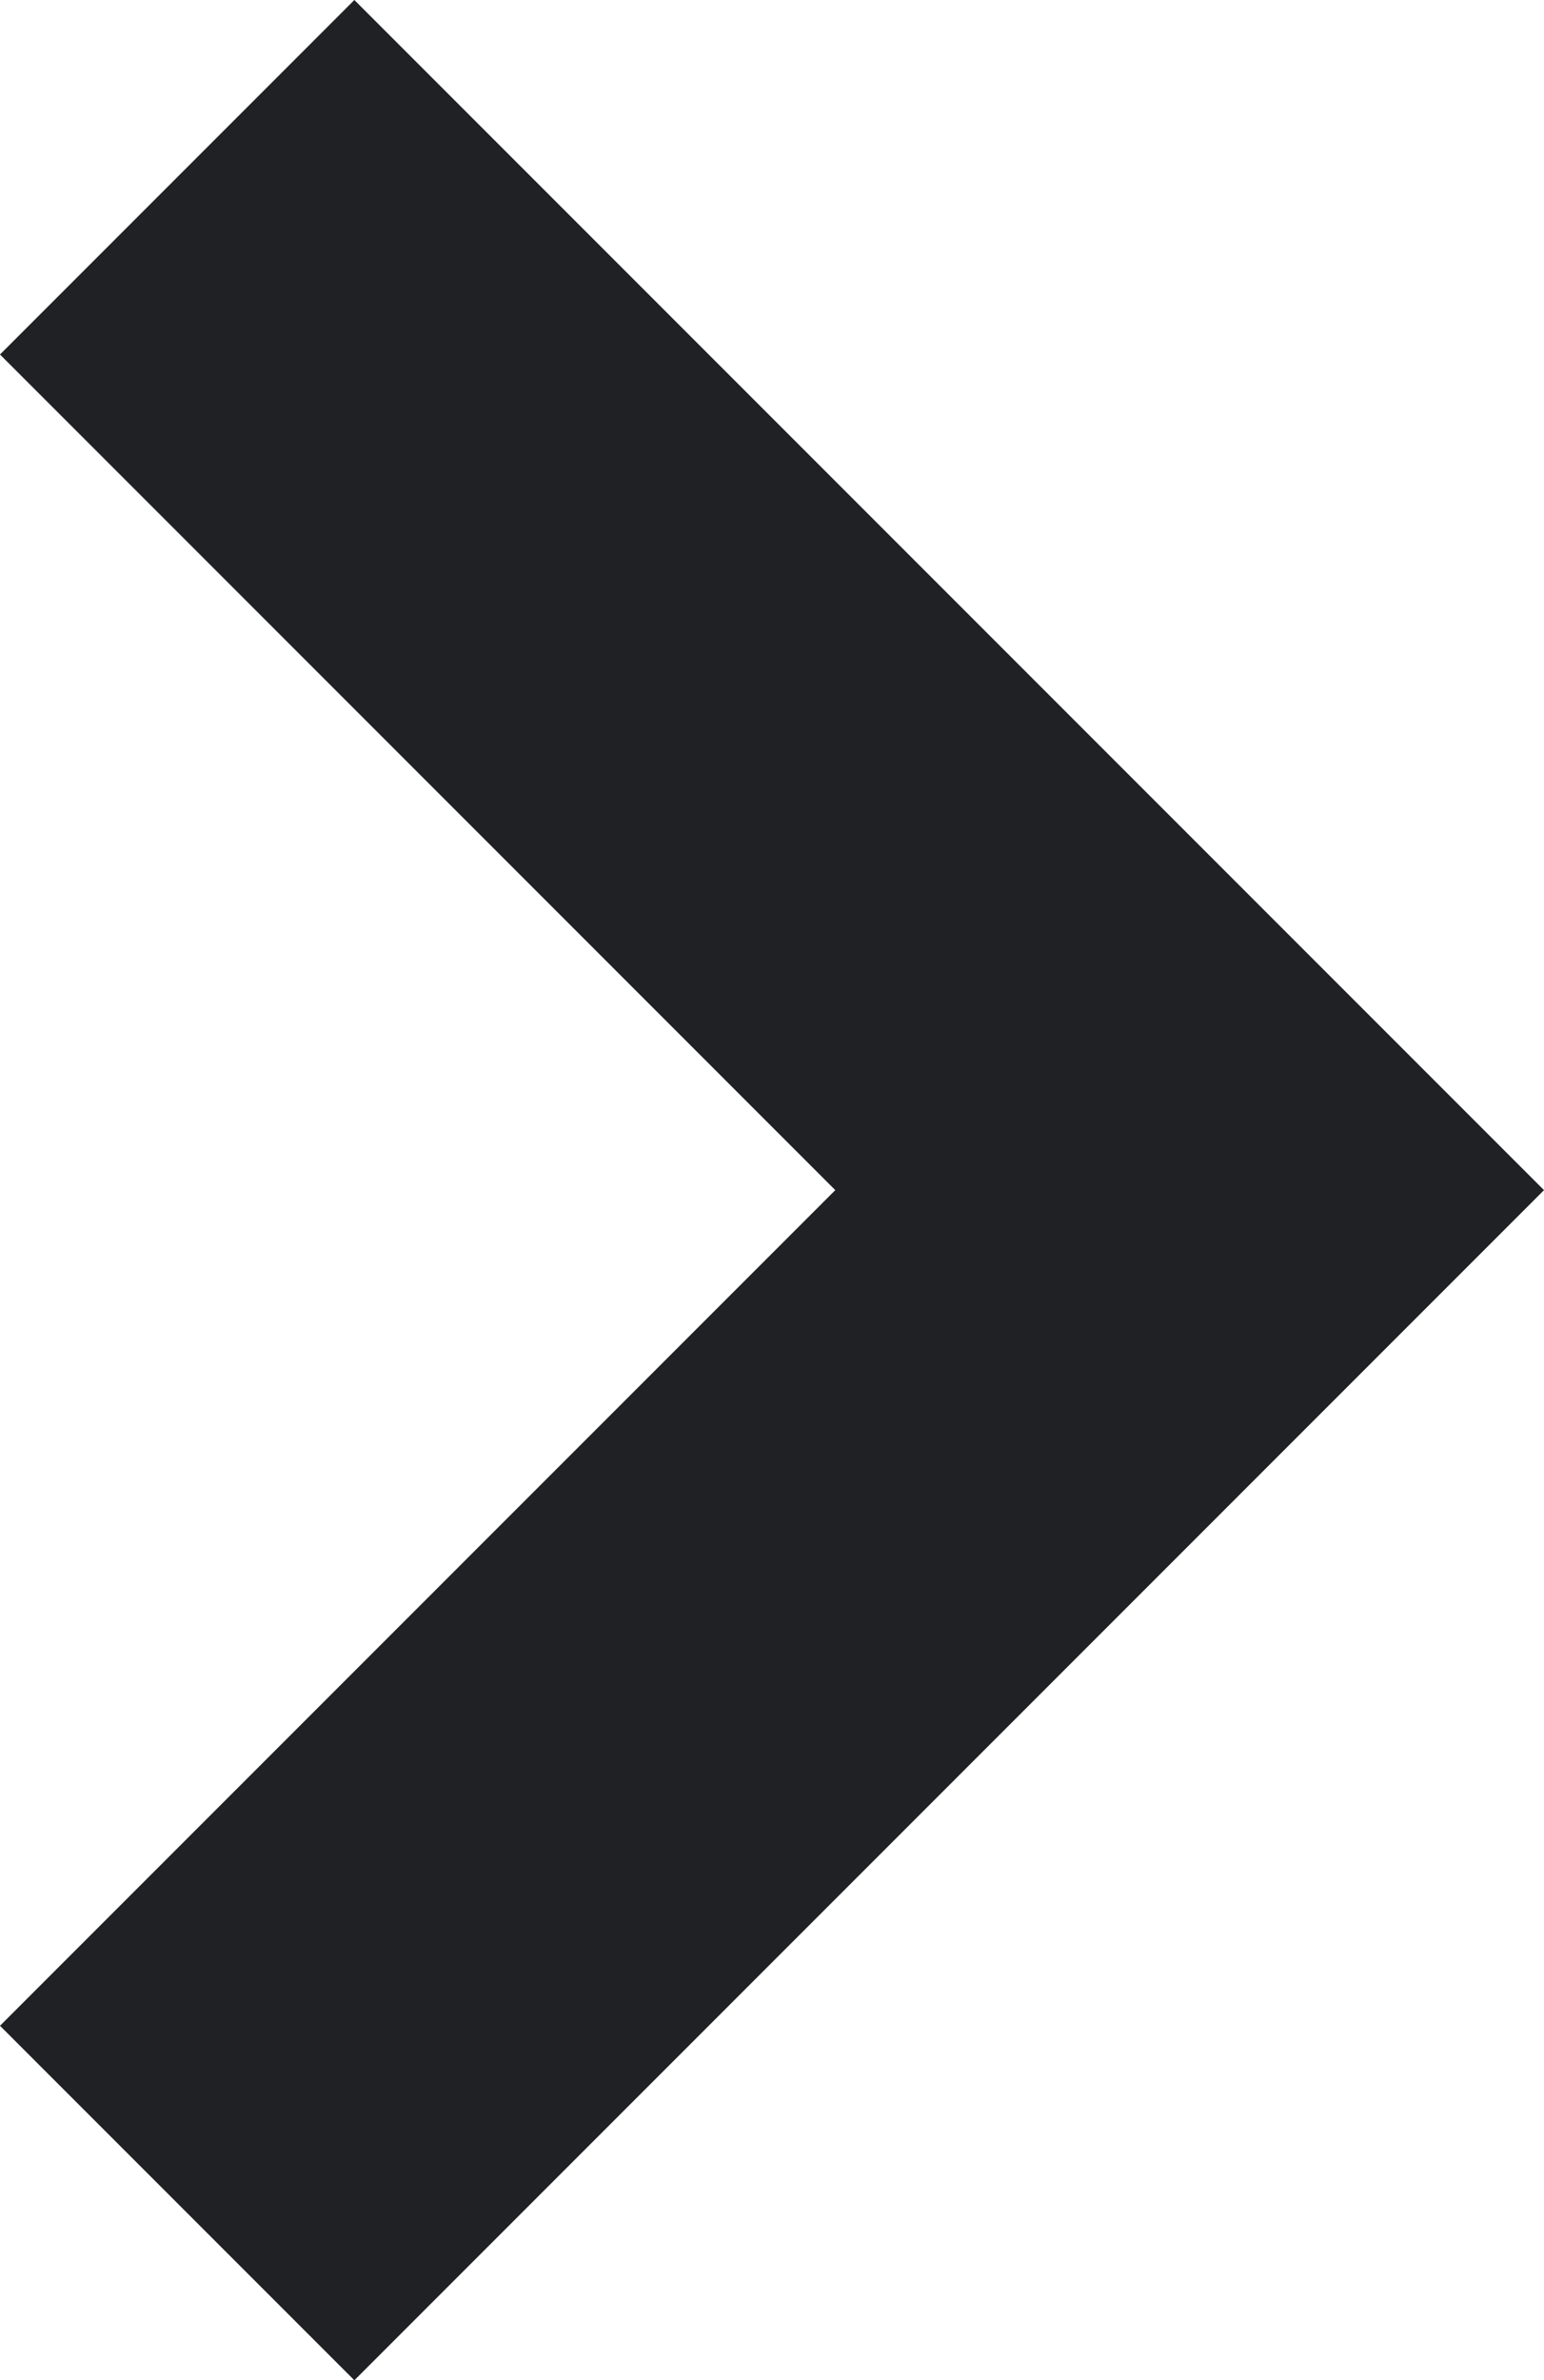
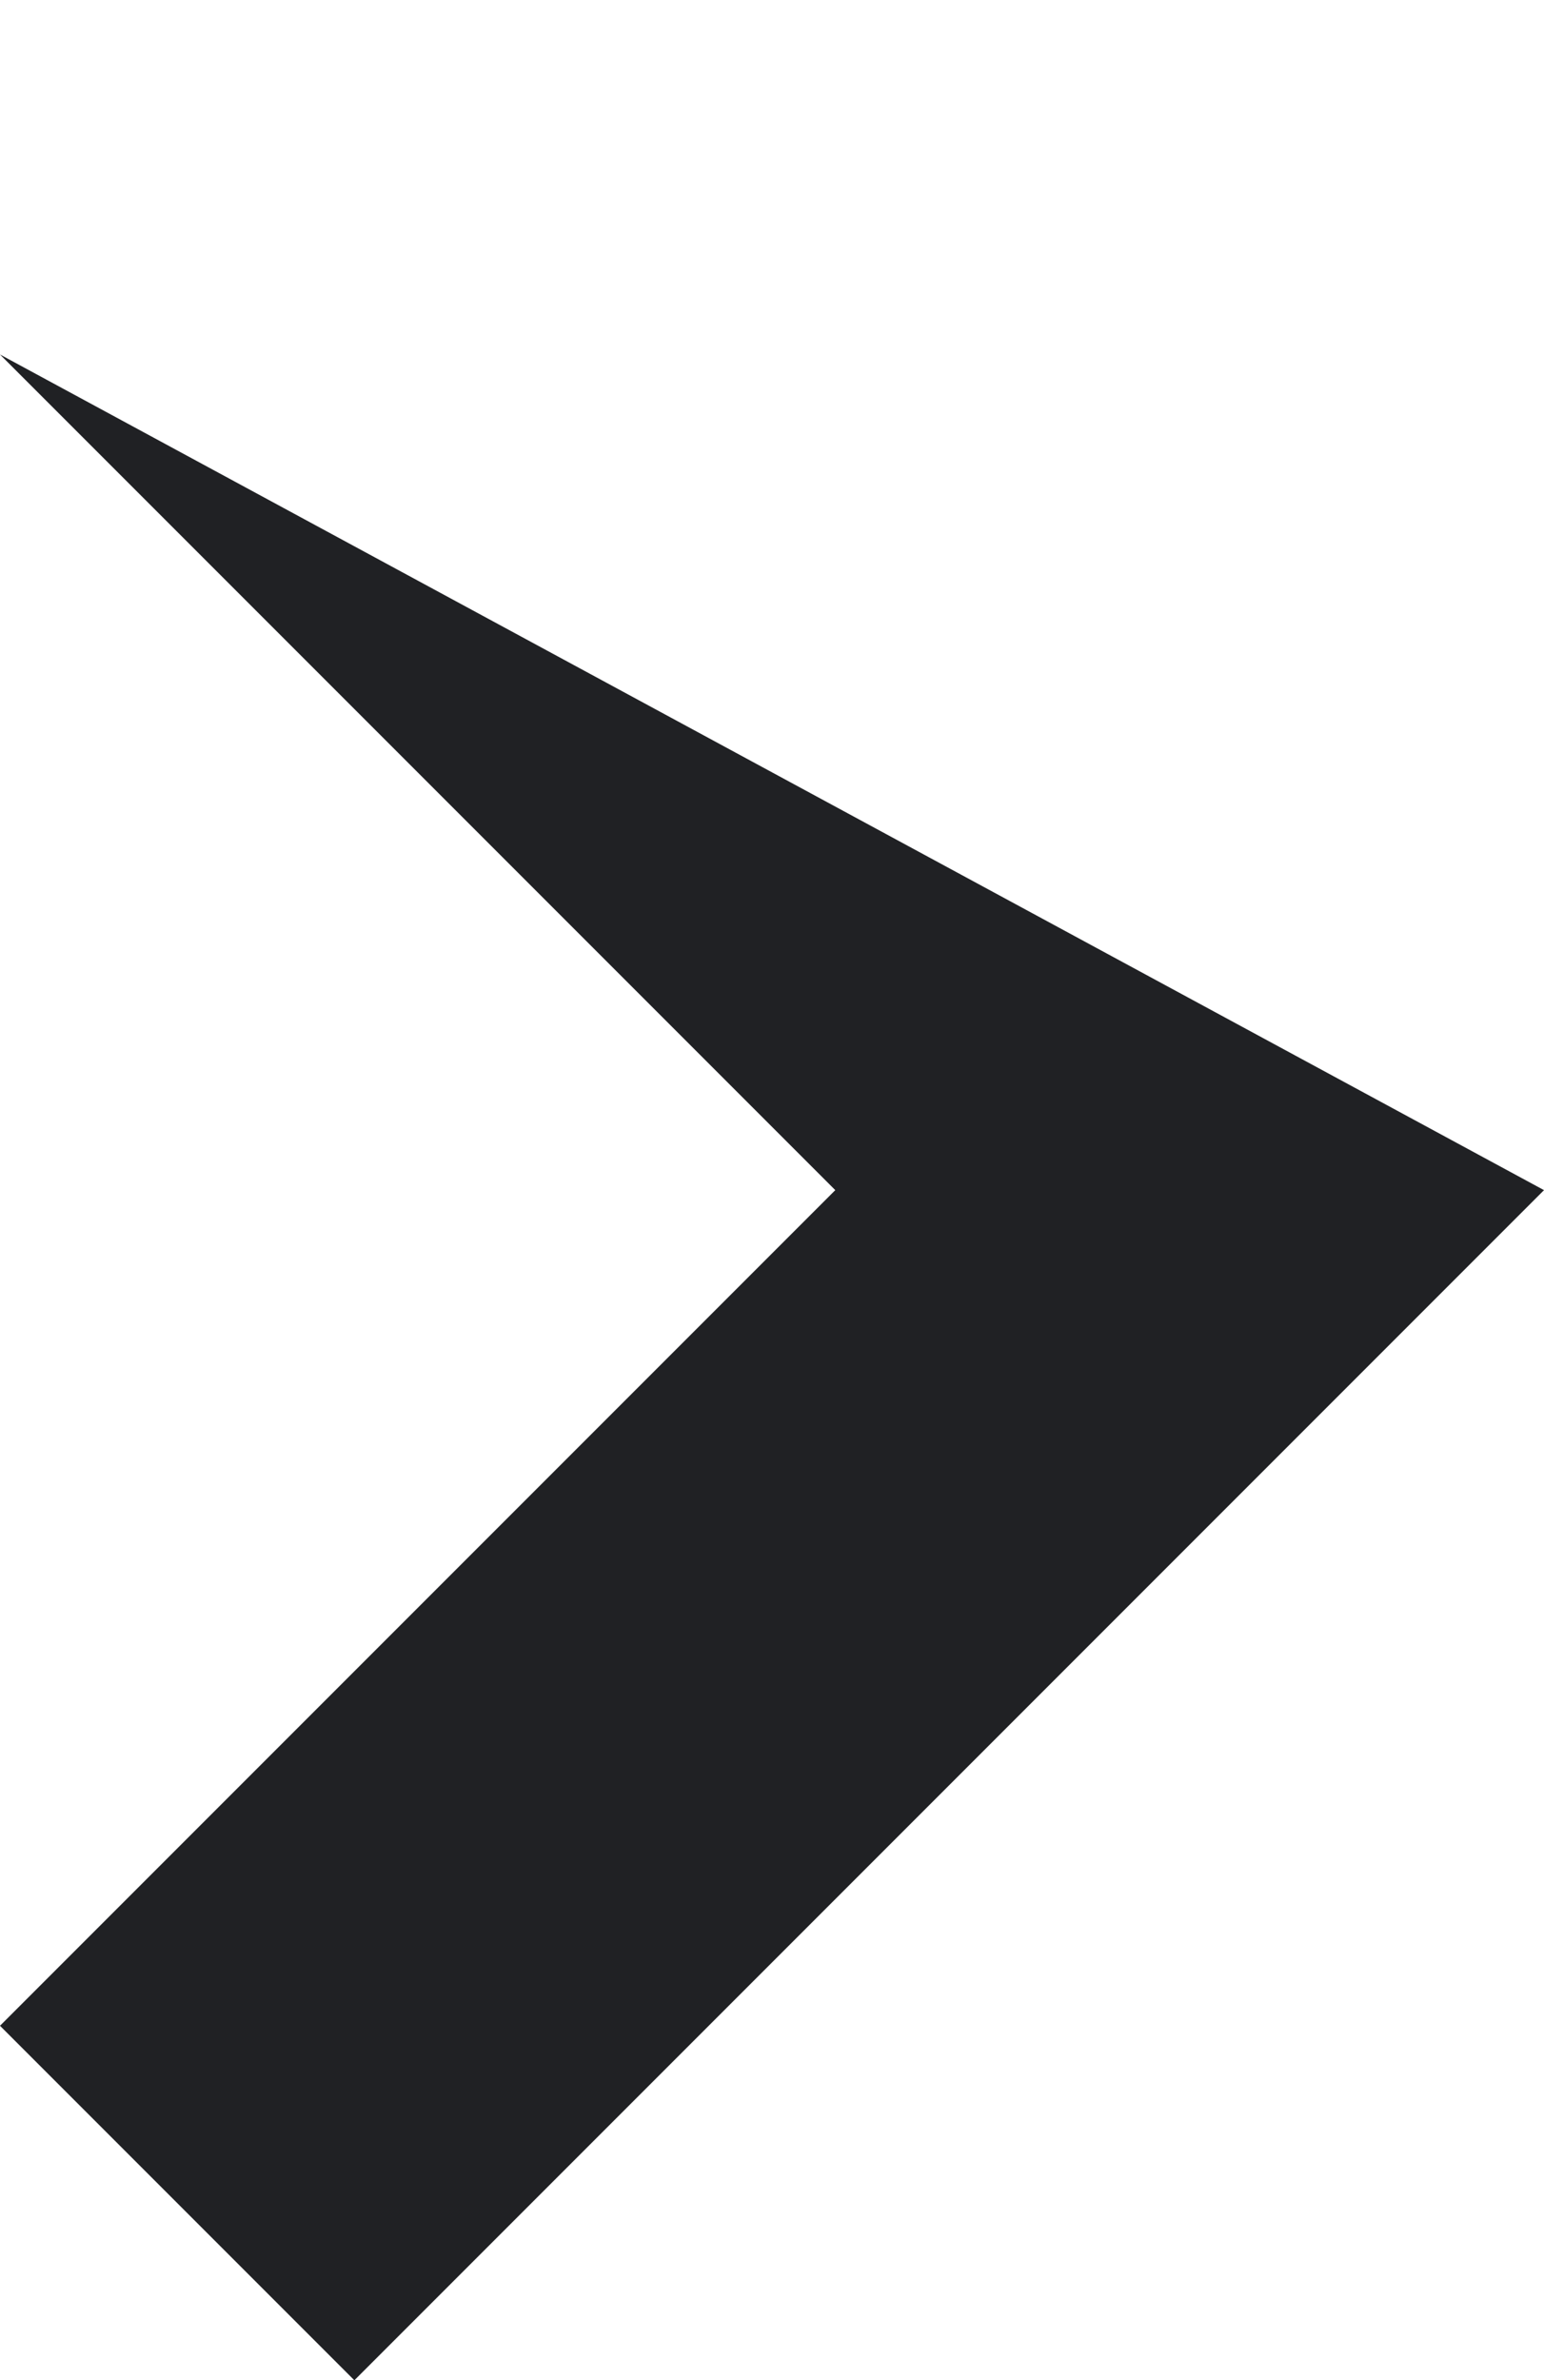
<svg xmlns="http://www.w3.org/2000/svg" width="6.1" height="9.4" viewBox="0 0 6.1 9.4">
-   <path d="M6.7,8.1,2,3.4,3.4,2,6.7,5.3,10,2l1.4,1.4Z" transform="translate(-2 11.4) rotate(-90)" fill="#202124" />
+   <path d="M6.7,8.1,2,3.4,3.4,2,6.7,5.3,10,2Z" transform="translate(-2 11.4) rotate(-90)" fill="#202124" />
</svg>